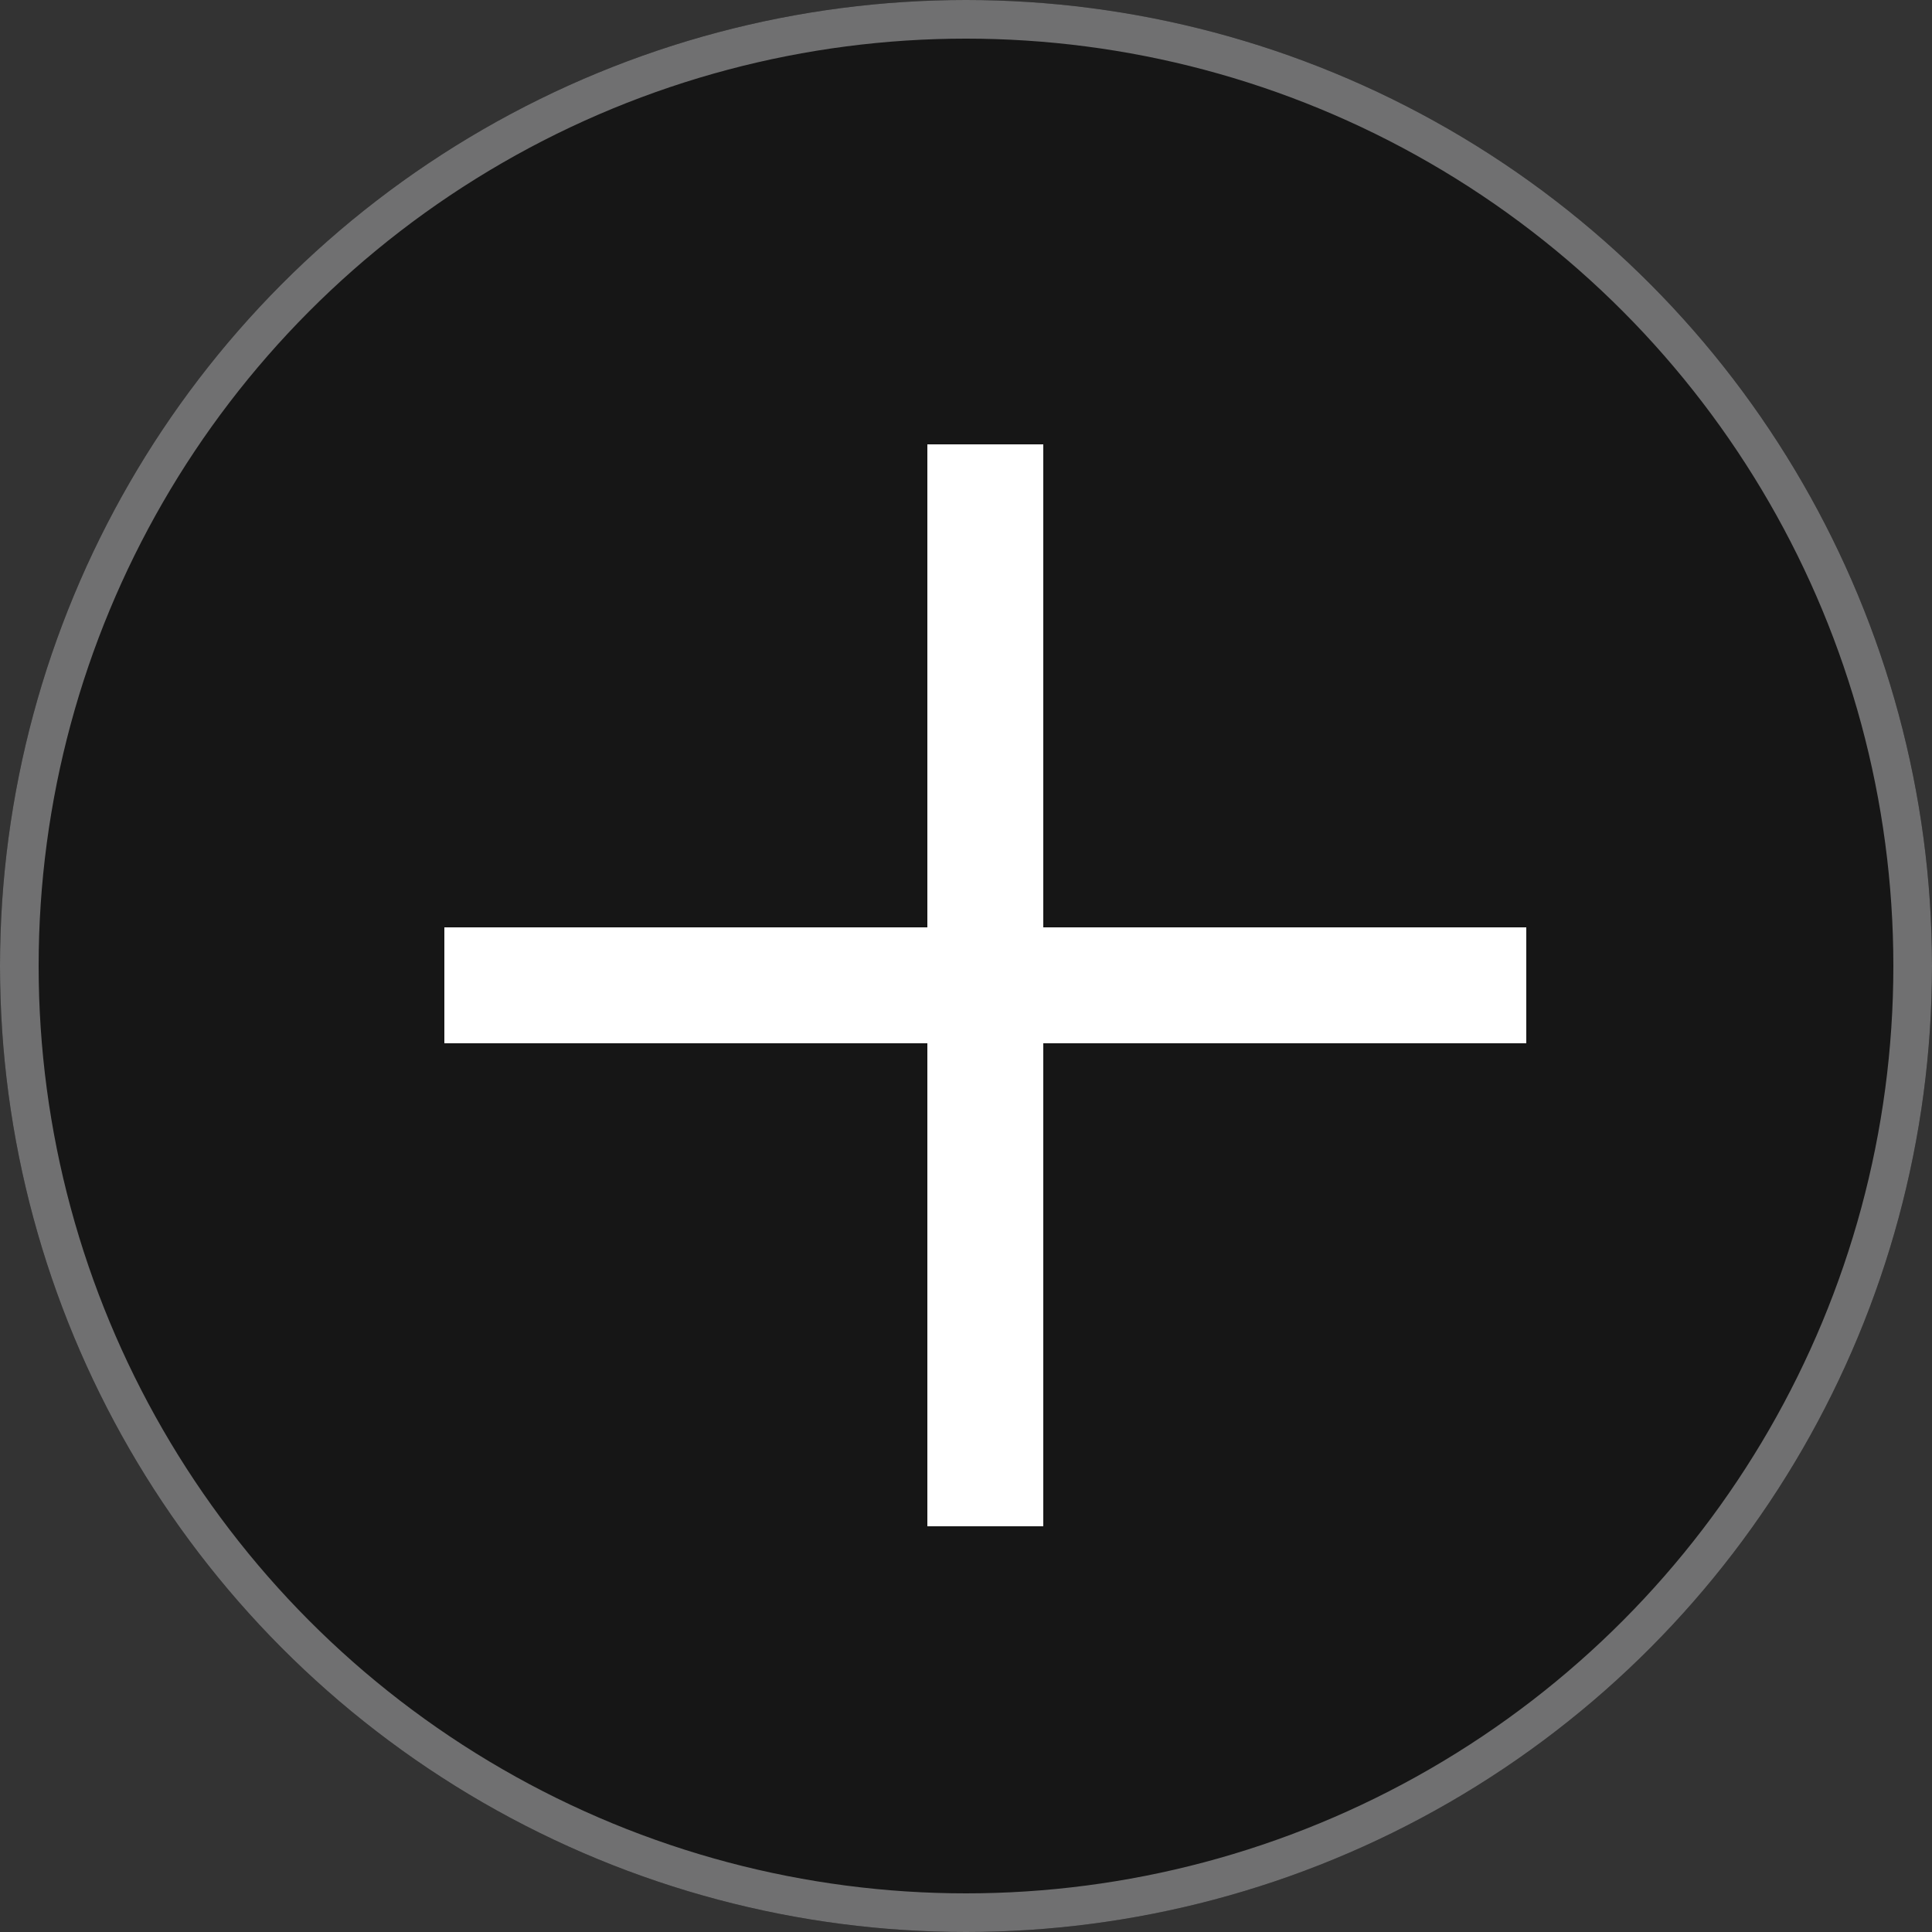
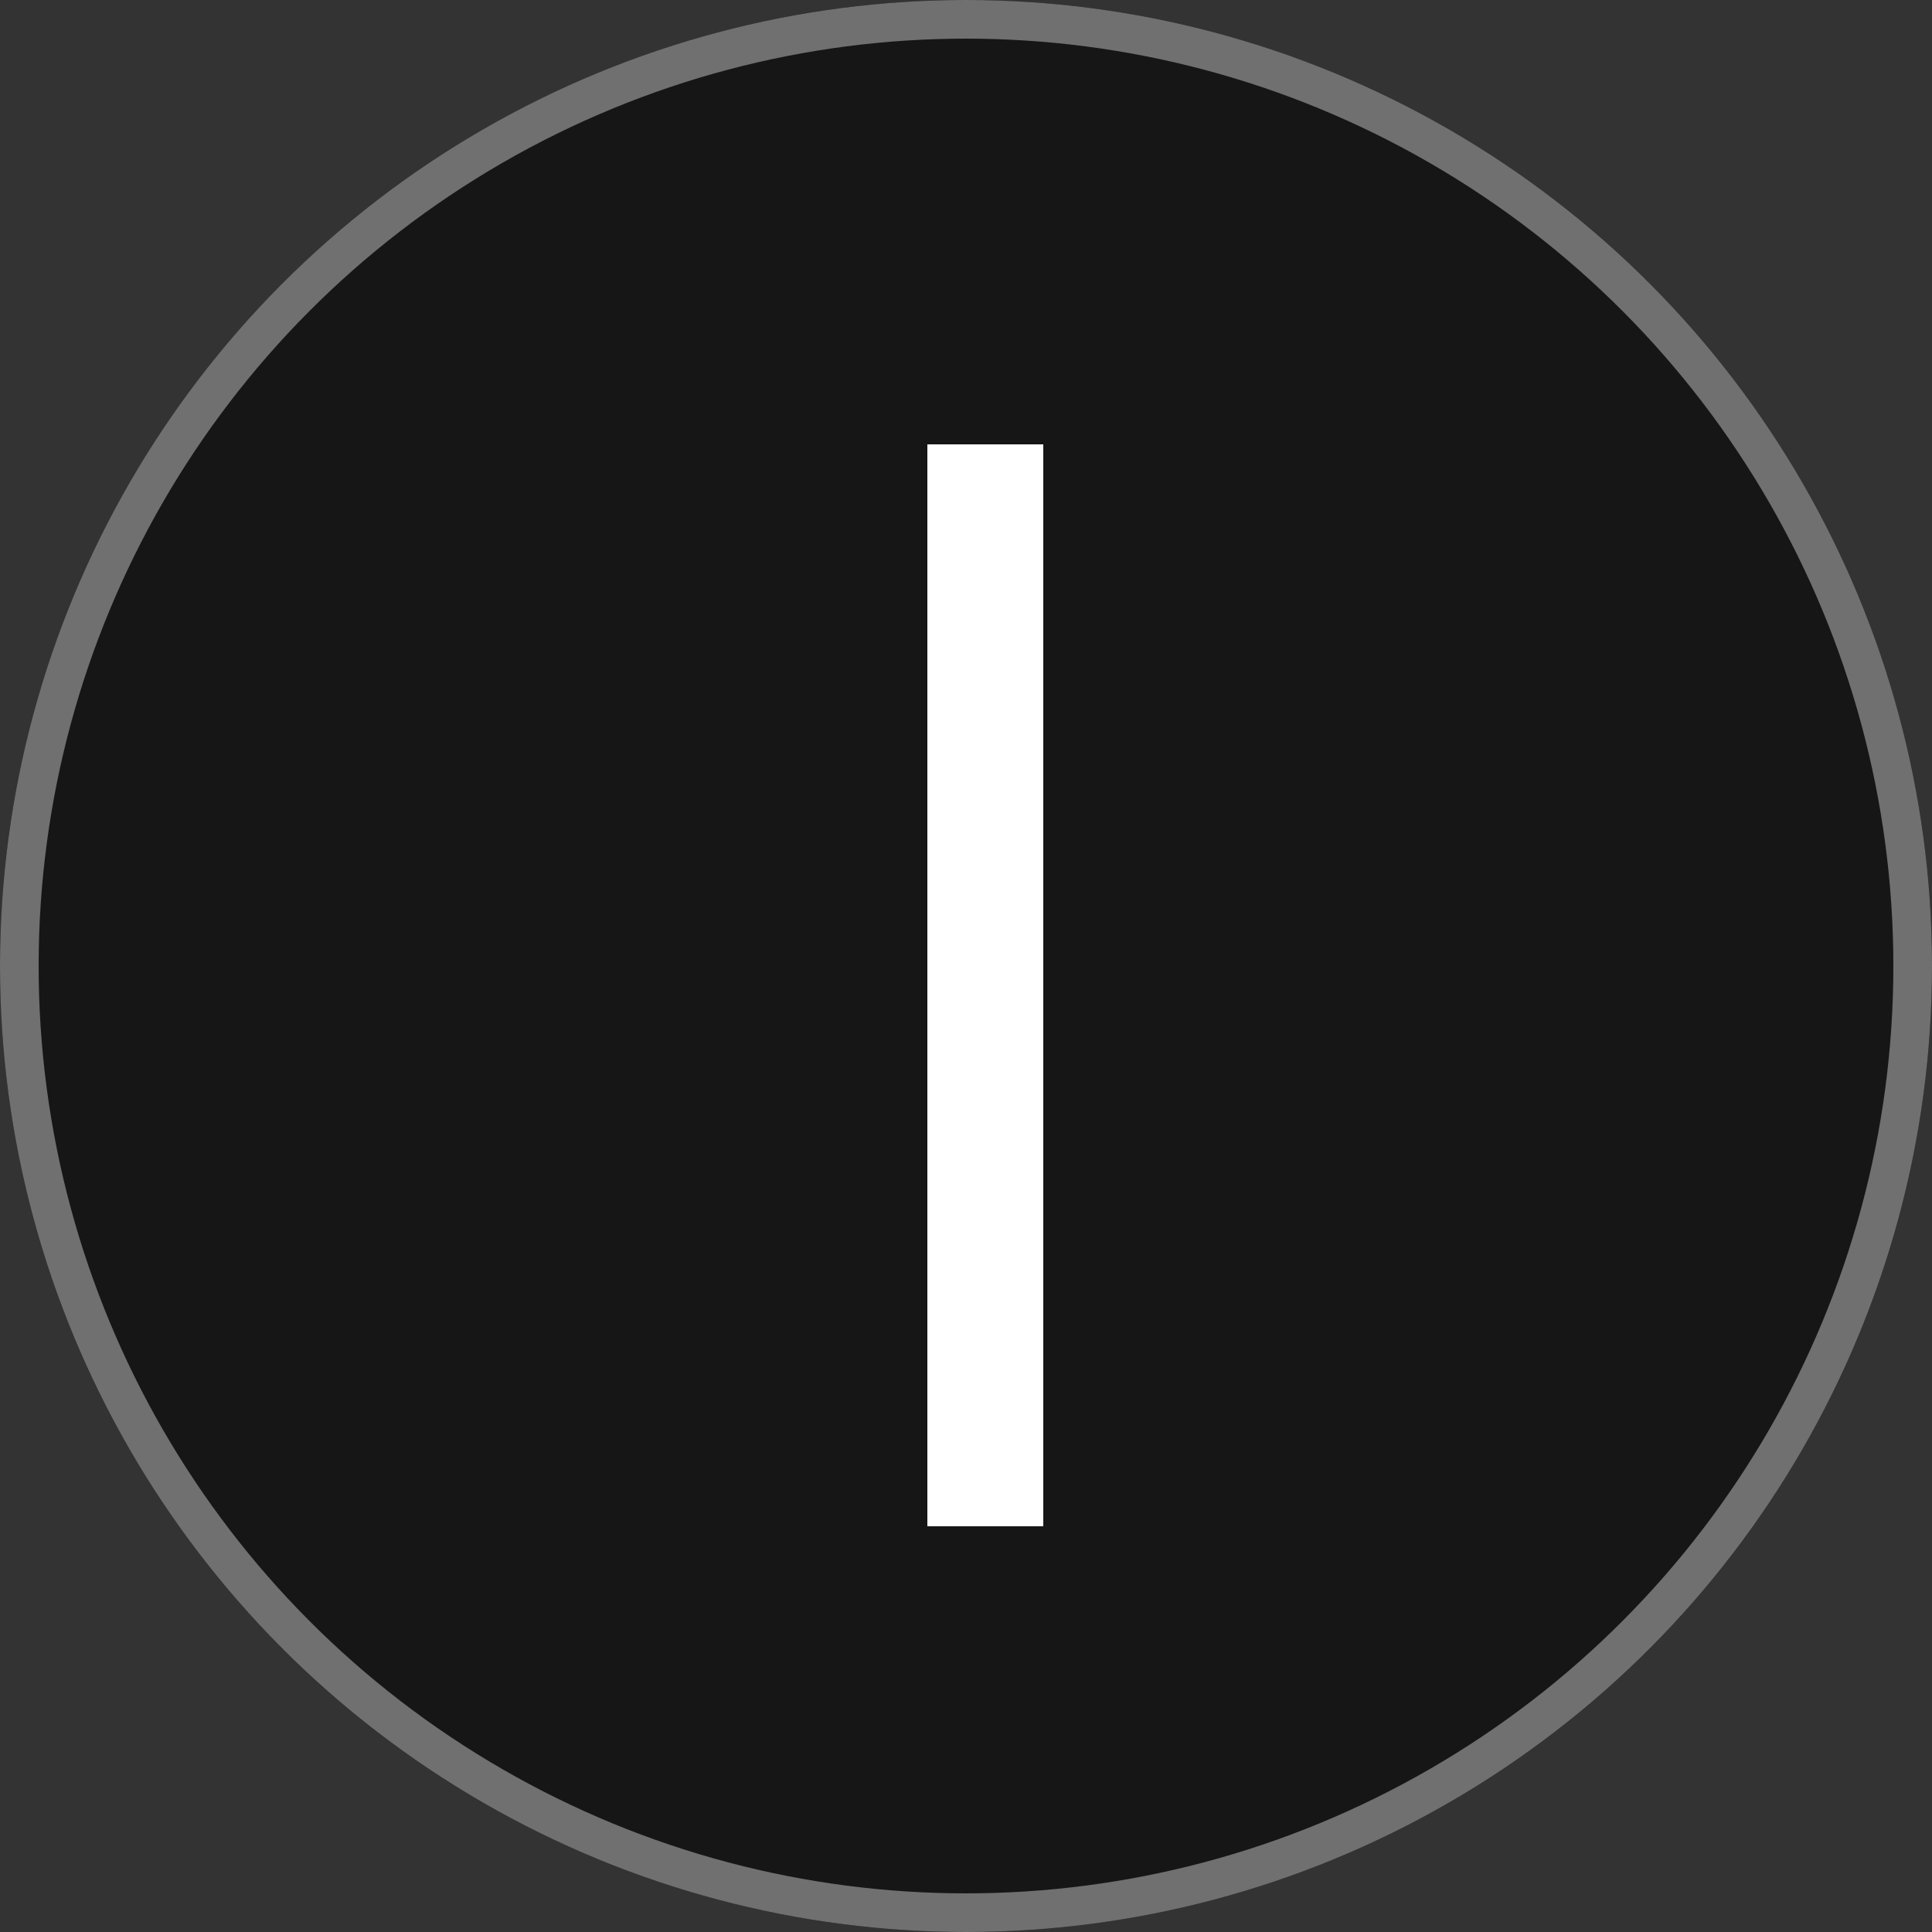
<svg xmlns="http://www.w3.org/2000/svg" version="1.1" id="Livello_1" x="0px" y="0px" viewBox="0 0 20 20" style="enable-background:new 0 0 20 20;" xml:space="preserve">
  <rect x="0" y="0" width="20" height="20" fill="#333333" stroke="none" />
  <style type="text/css">
	.st0{fill:#161616;}
	.st1{fill:none;stroke:#707071;stroke-width:0.4;}
	.st2{fill:none;stroke:#FFFFFF;stroke-width:1.2;}
</style>
  <g id="Raggruppa_497" transform="translate(-910 -1328)">
    <g id="Ellisse_7" transform="translate(910 1328)">
      <circle class="st0" cx="10" cy="10" r="10" />
      <circle class="st1" cx="10" cy="10" r="9.8" />
    </g>
-     <line id="Linea_12" class="st2" x1="914.6" y1="1338.2" x2="925.8" y2="1338.2" />
    <line id="Linea_12_1_" class="st2" x1="920.2" y1="1343.8" x2="920.2" y2="1332.6" />
  </g>
</svg>